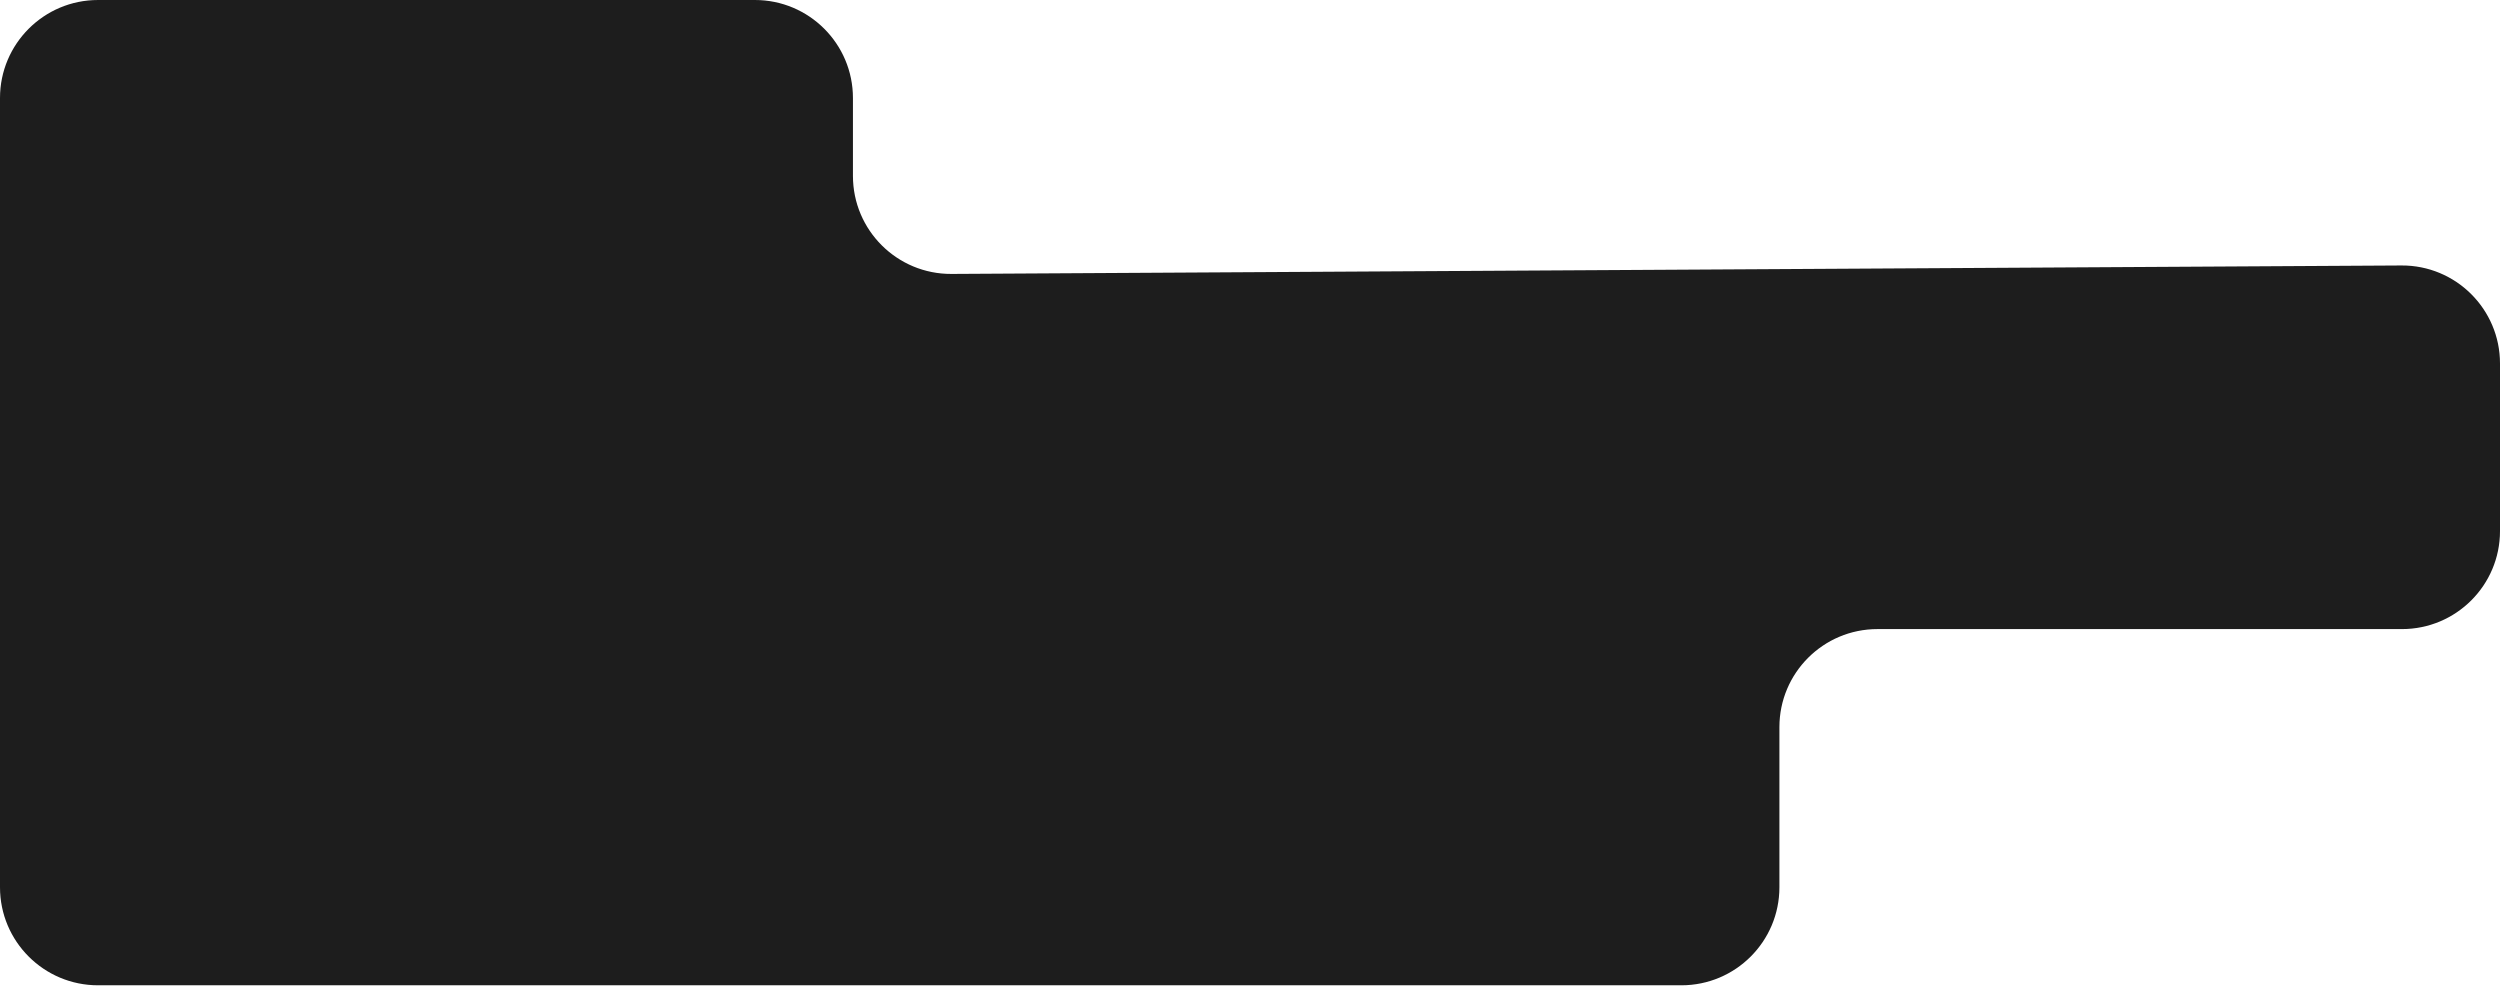
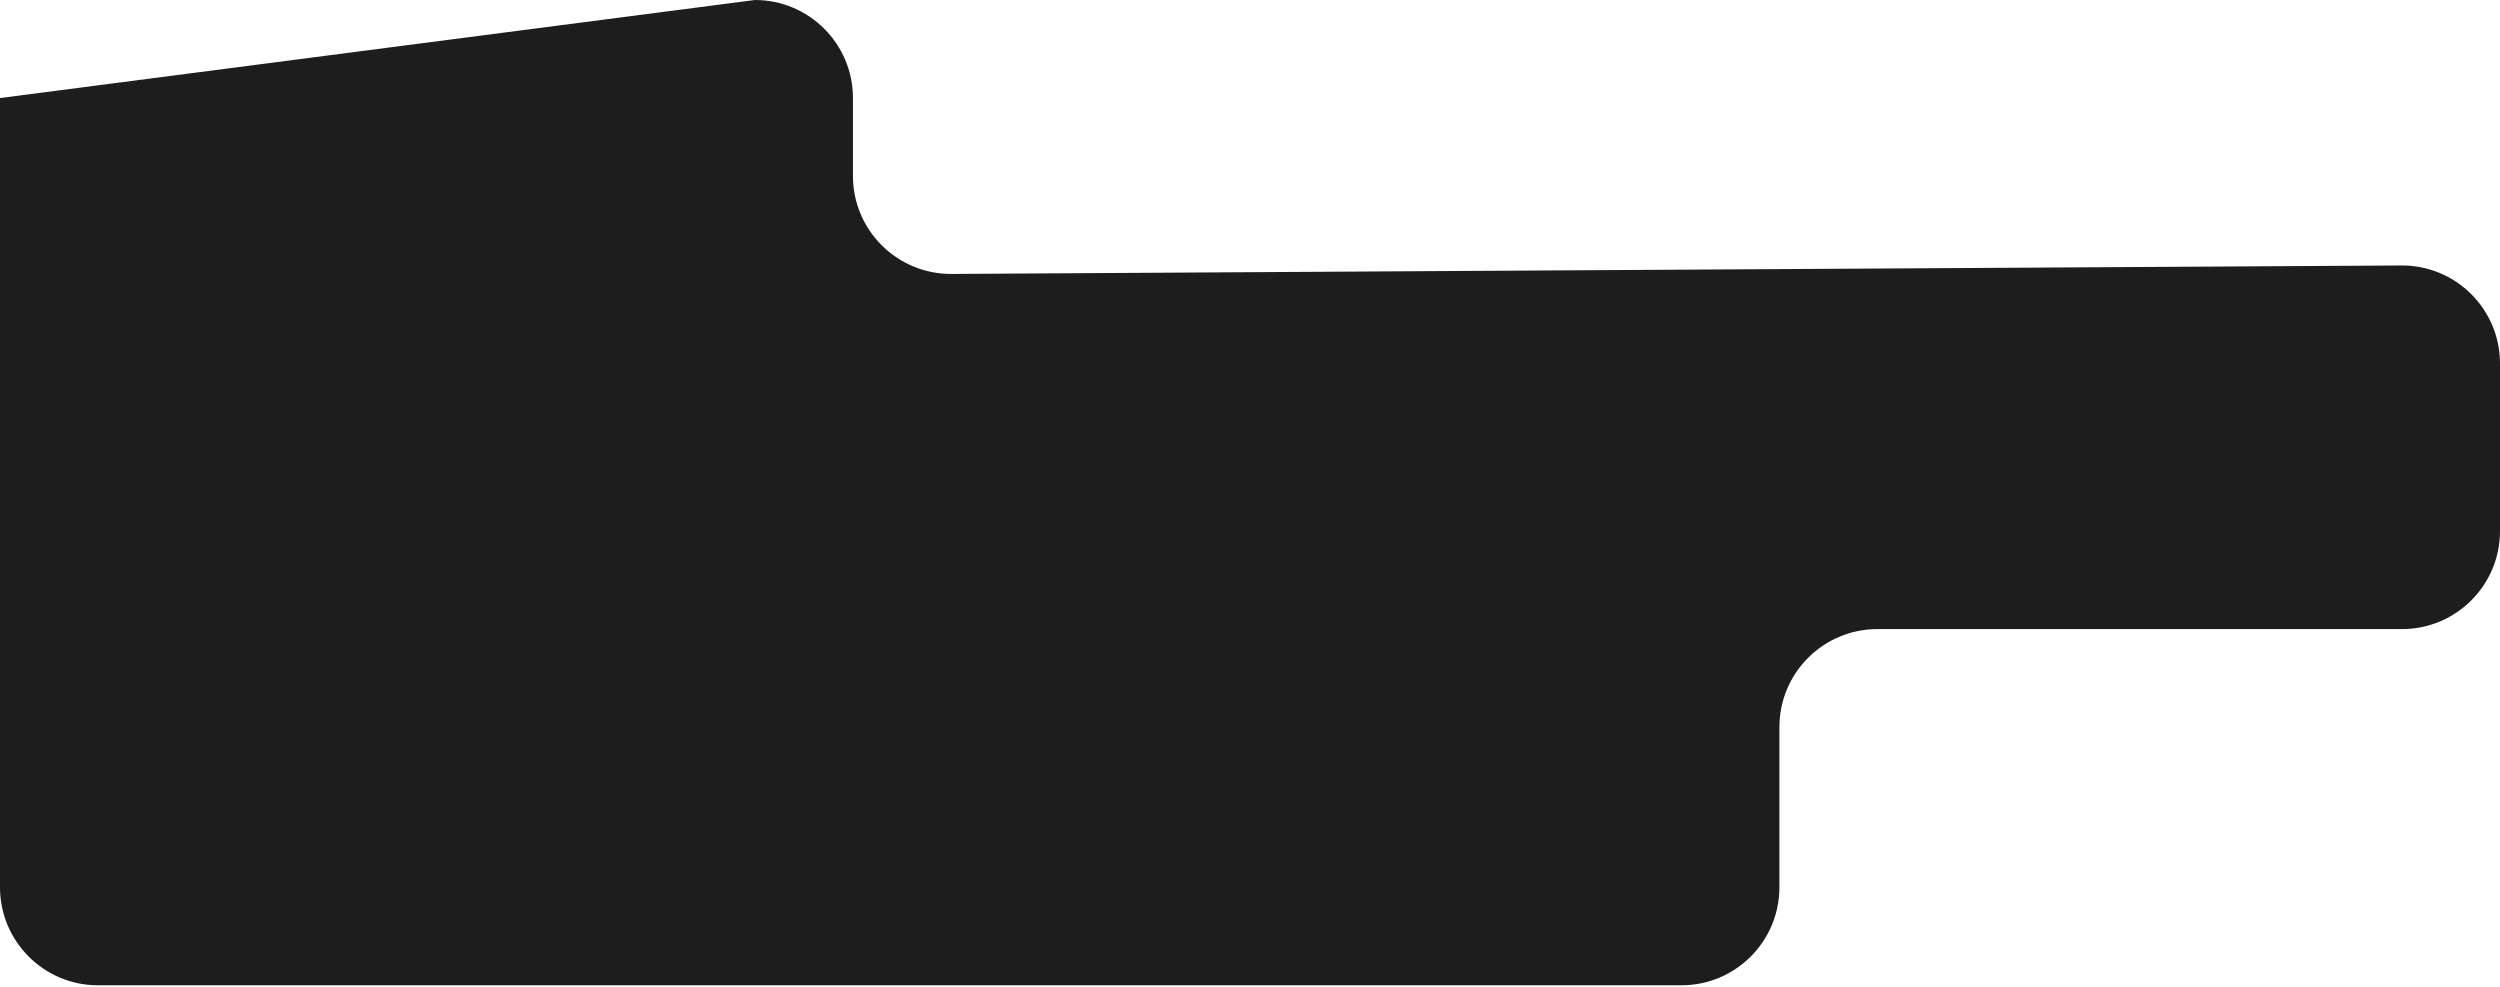
<svg xmlns="http://www.w3.org/2000/svg" width="765" height="302" viewBox="0 0 765 302" fill="none">
-   <path d="M0 30.001C0 13.432 13.431 0.001 30 0.001L231 0C247.568 5.81081e-05 261 13.431 261 30V53.824C261 70.461 274.538 83.921 291.175 83.824L734.825 81.235C751.462 81.138 765 94.598 765 111.235V162.5C765 179.069 751.569 192.5 735 192.5H574.5C557.931 192.5 544.5 205.931 544.5 222.5V271.5C544.5 288.069 531.069 301.5 514.5 301.5H30C13.431 301.5 0 288.069 0 271.5V30.001Z" fill="#1D1D1D" />
+   <path d="M0 30.001L231 0C247.568 5.81081e-05 261 13.431 261 30V53.824C261 70.461 274.538 83.921 291.175 83.824L734.825 81.235C751.462 81.138 765 94.598 765 111.235V162.5C765 179.069 751.569 192.5 735 192.5H574.5C557.931 192.5 544.5 205.931 544.5 222.5V271.5C544.5 288.069 531.069 301.5 514.5 301.5H30C13.431 301.5 0 288.069 0 271.5V30.001Z" fill="#1D1D1D" />
</svg>